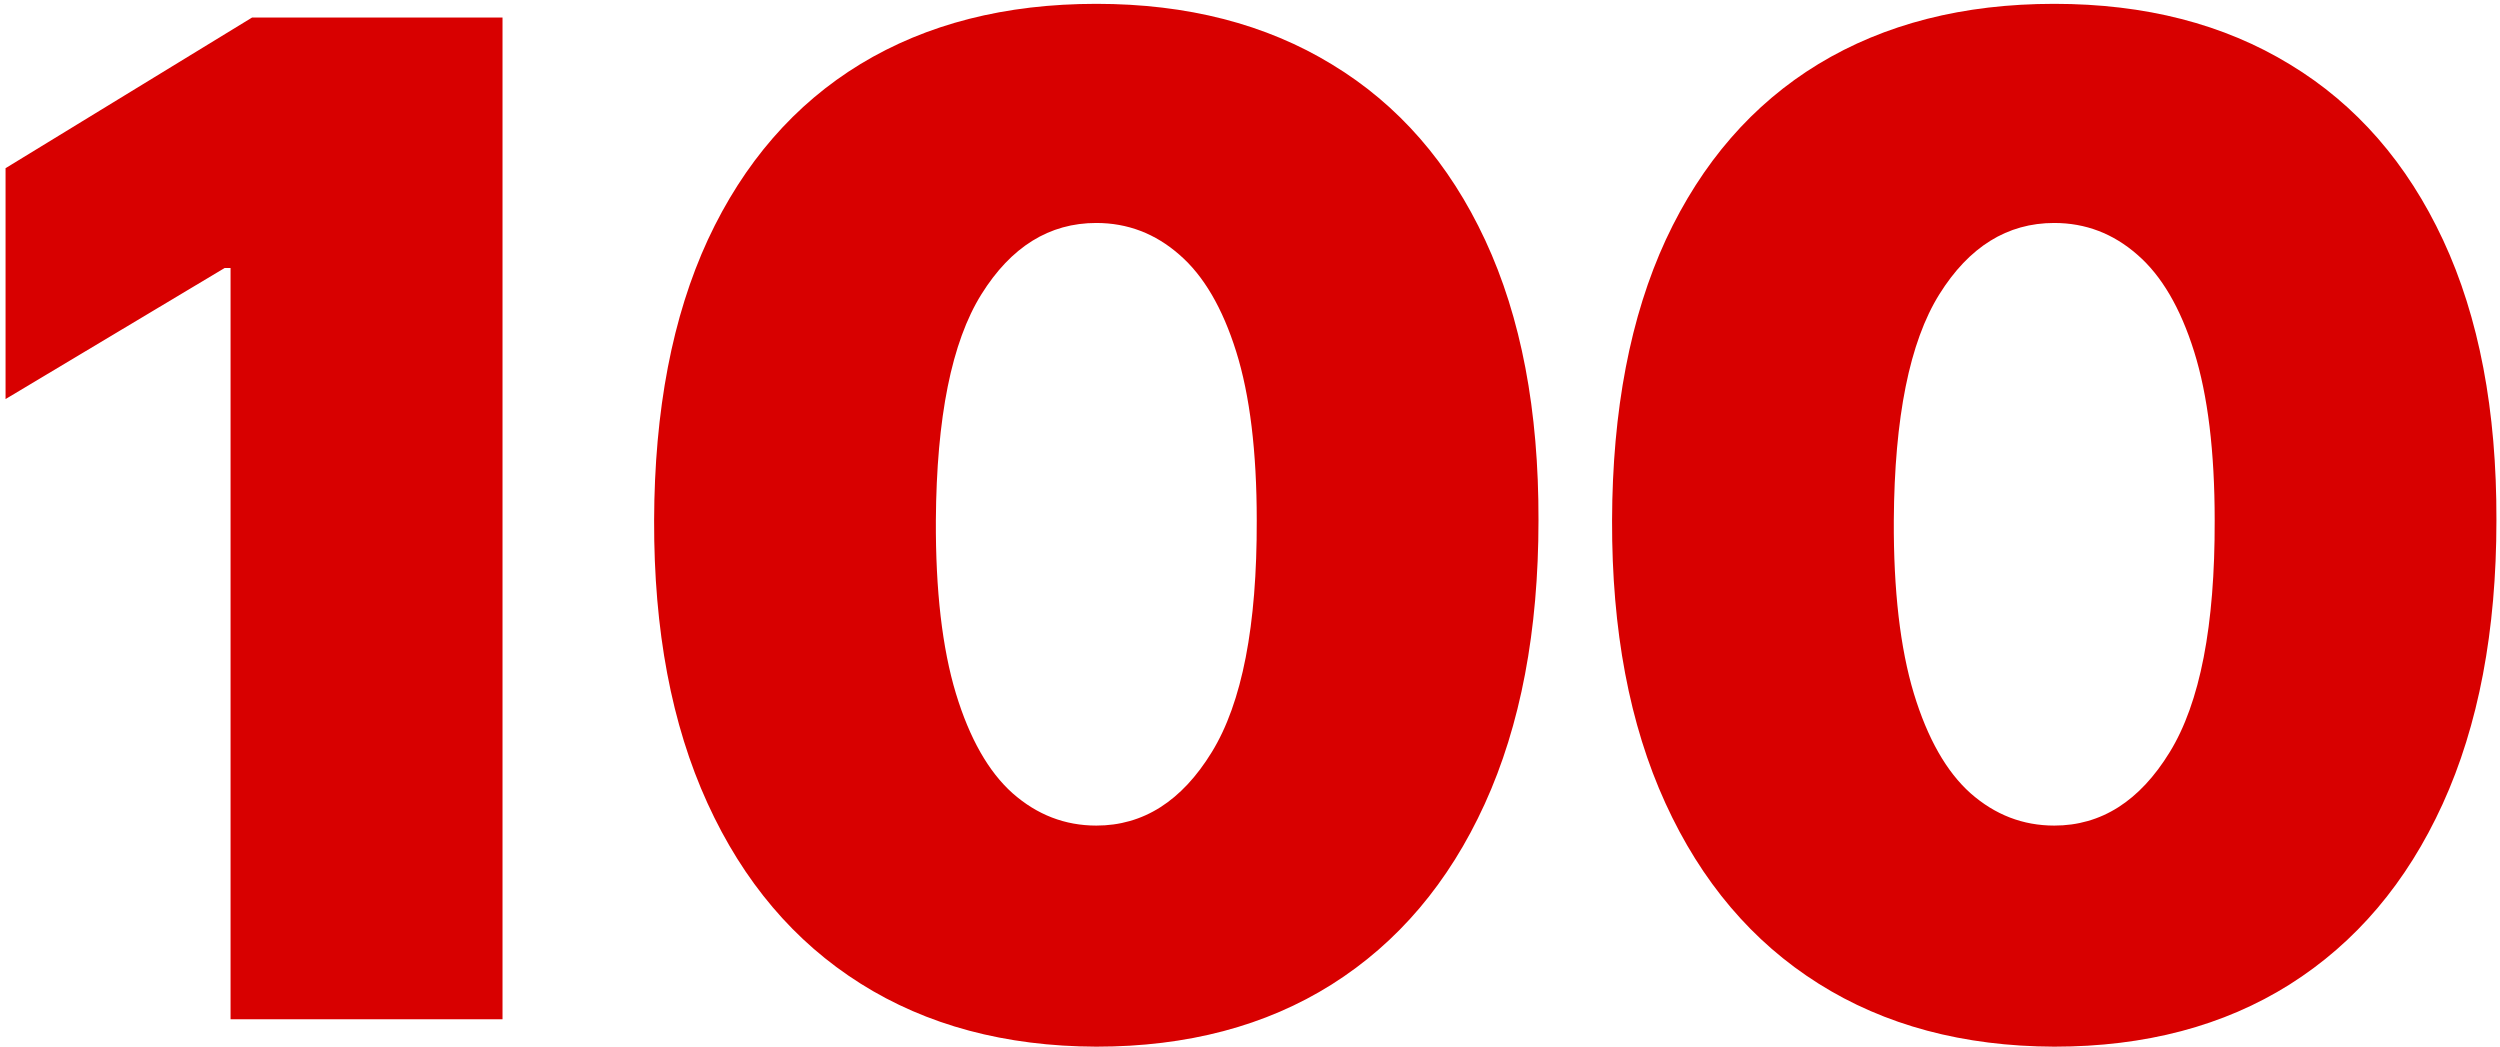
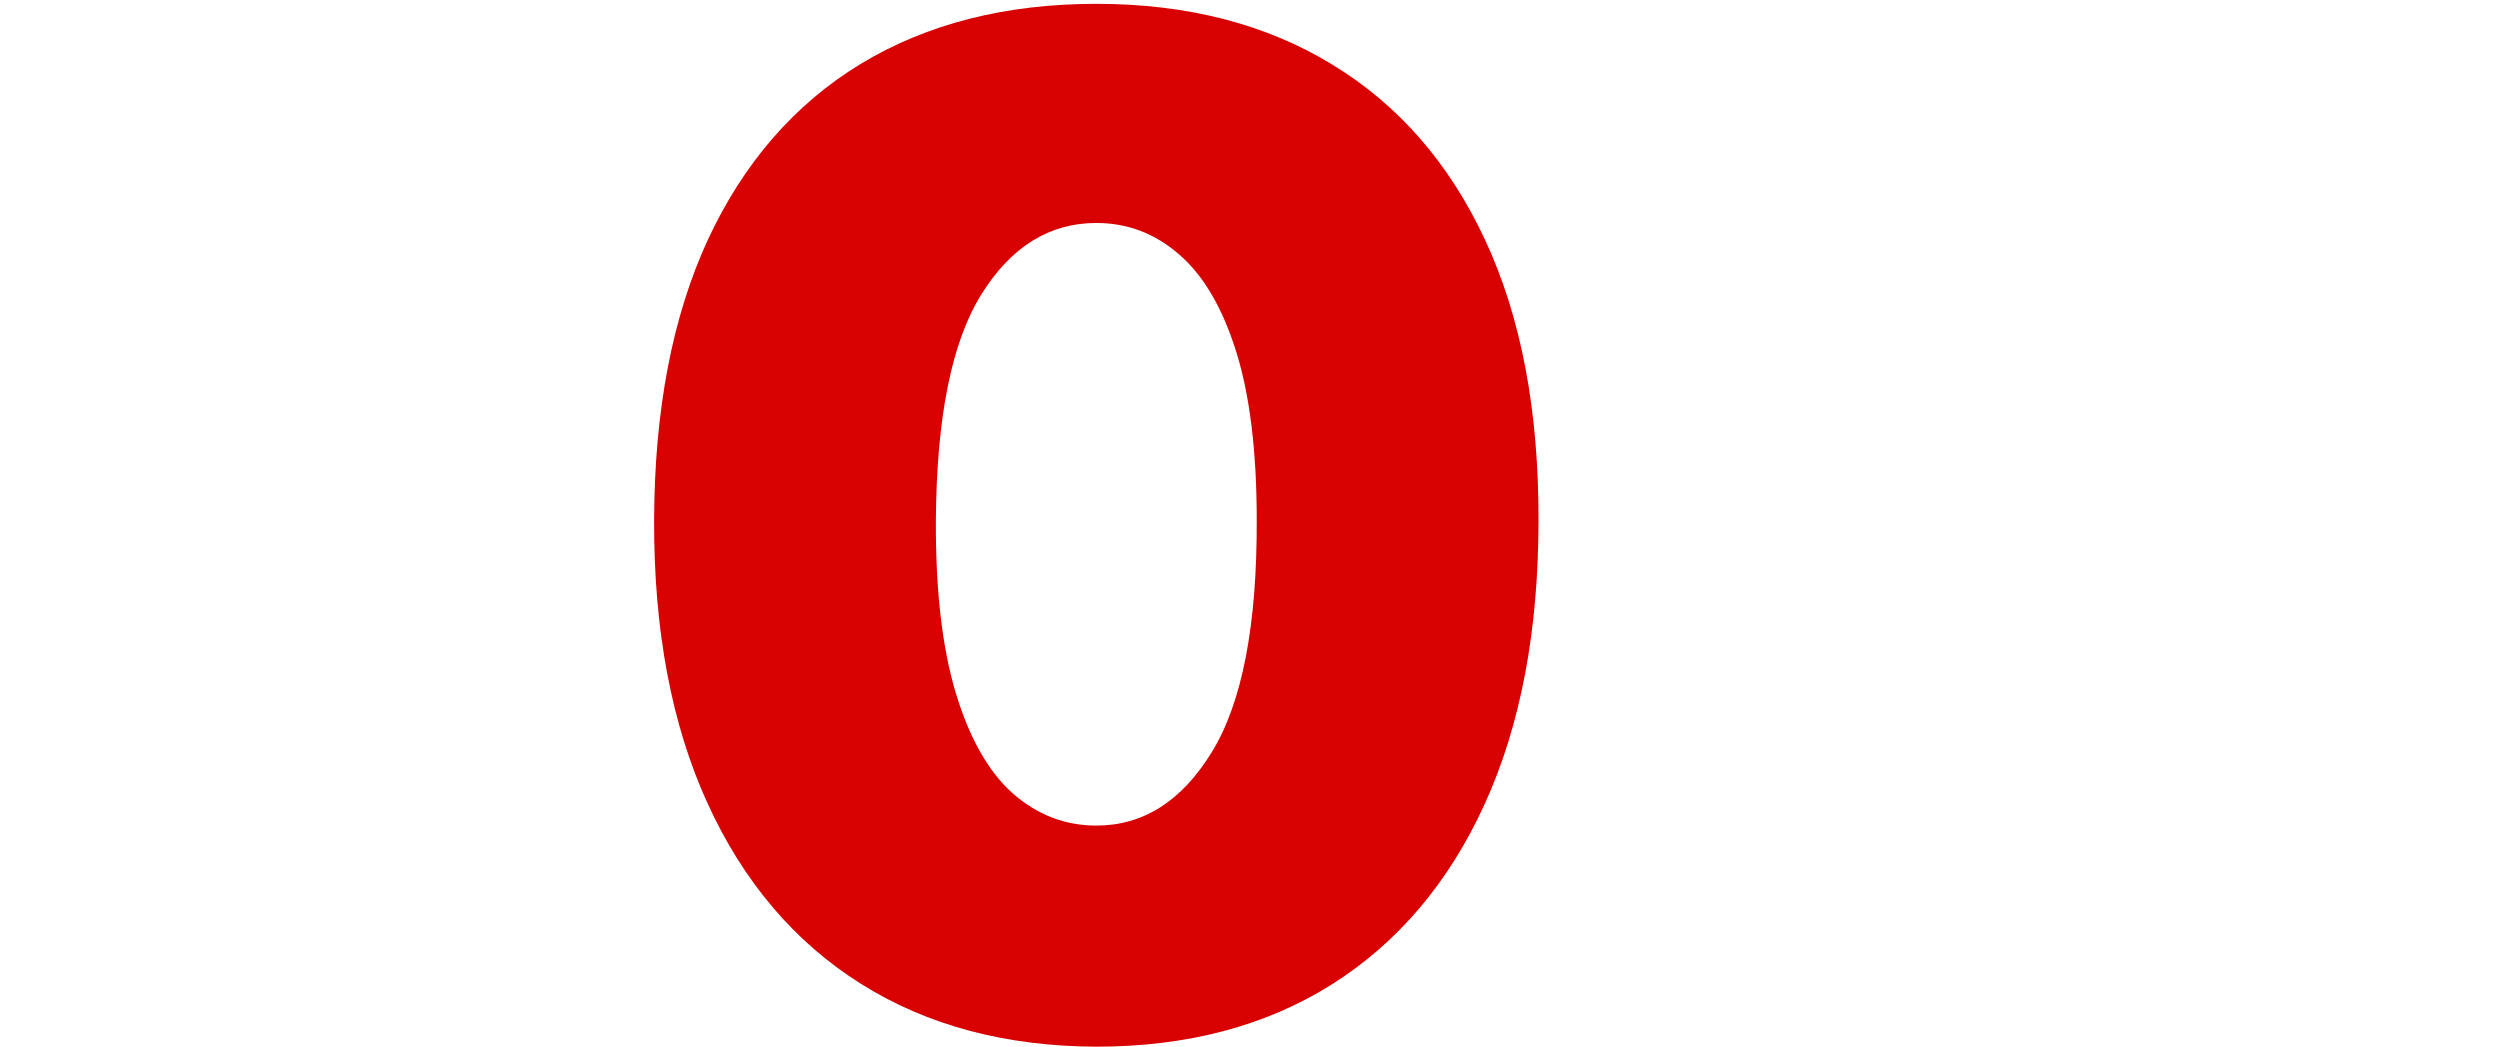
<svg xmlns="http://www.w3.org/2000/svg" width="363" height="152" viewBox="0 0 363 152" fill="none">
-   <path d="M72.966 2.545V148H33.477V38.909H32.625L0.807 57.943V24.42L36.602 2.545H72.966Z" fill="#D80000" />
  <path d="M159.183 151.977C145.973 151.93 134.562 148.876 124.95 142.815C115.338 136.755 107.928 128.019 102.72 116.608C97.512 105.197 94.931 91.513 94.978 75.557C95.026 59.553 97.63 45.964 102.791 34.79C107.999 23.615 115.386 15.116 124.95 9.292C134.562 3.469 145.973 0.557 159.183 0.557C172.393 0.557 183.804 3.492 193.416 9.363C203.028 15.187 210.438 23.686 215.646 34.861C220.854 46.035 223.435 59.6 223.388 75.557C223.388 91.608 220.783 105.339 215.575 116.75C210.367 128.161 202.957 136.897 193.345 142.957C183.781 148.97 172.393 151.977 159.183 151.977ZM159.183 119.875C166.001 119.875 171.588 116.324 175.944 109.221C180.348 102.072 182.526 90.85 182.479 75.557C182.479 65.566 181.484 57.398 179.496 51.054C177.507 44.709 174.761 40.022 171.257 36.991C167.753 33.914 163.729 32.375 159.183 32.375C152.365 32.375 146.801 35.831 142.493 42.744C138.184 49.657 135.982 60.594 135.888 75.557C135.84 85.737 136.811 94.117 138.8 100.699C140.788 107.233 143.534 112.062 147.038 115.187C150.589 118.312 154.638 119.875 159.183 119.875Z" fill="#D80000" />
-   <path d="M298.277 151.977C285.067 151.93 273.656 148.876 264.044 142.815C254.432 136.755 247.022 128.019 241.814 116.608C236.605 105.197 234.025 91.513 234.072 75.557C234.12 59.553 236.724 45.964 241.885 34.79C247.093 23.615 254.479 15.116 264.044 9.292C273.656 3.469 285.067 0.557 298.277 0.557C311.487 0.557 322.898 3.492 332.51 9.363C342.122 15.187 349.532 23.686 354.74 34.861C359.948 46.035 362.529 59.6 362.481 75.557C362.481 91.608 359.877 105.339 354.669 116.75C349.461 128.161 342.05 136.897 332.439 142.957C322.874 148.97 311.487 151.977 298.277 151.977ZM298.277 119.875C305.095 119.875 310.682 116.324 315.038 109.221C319.442 102.072 321.62 90.85 321.572 75.557C321.572 65.566 320.578 57.398 318.589 51.054C316.601 44.709 313.854 40.022 310.351 36.991C306.847 33.914 302.822 32.375 298.277 32.375C291.459 32.375 285.895 35.831 281.586 42.744C277.278 49.657 275.076 60.594 274.981 75.557C274.934 85.737 275.905 94.117 277.893 100.699C279.882 107.233 282.628 112.062 286.132 115.187C289.683 118.312 293.731 119.875 298.277 119.875Z" fill="#D80000" />
</svg>